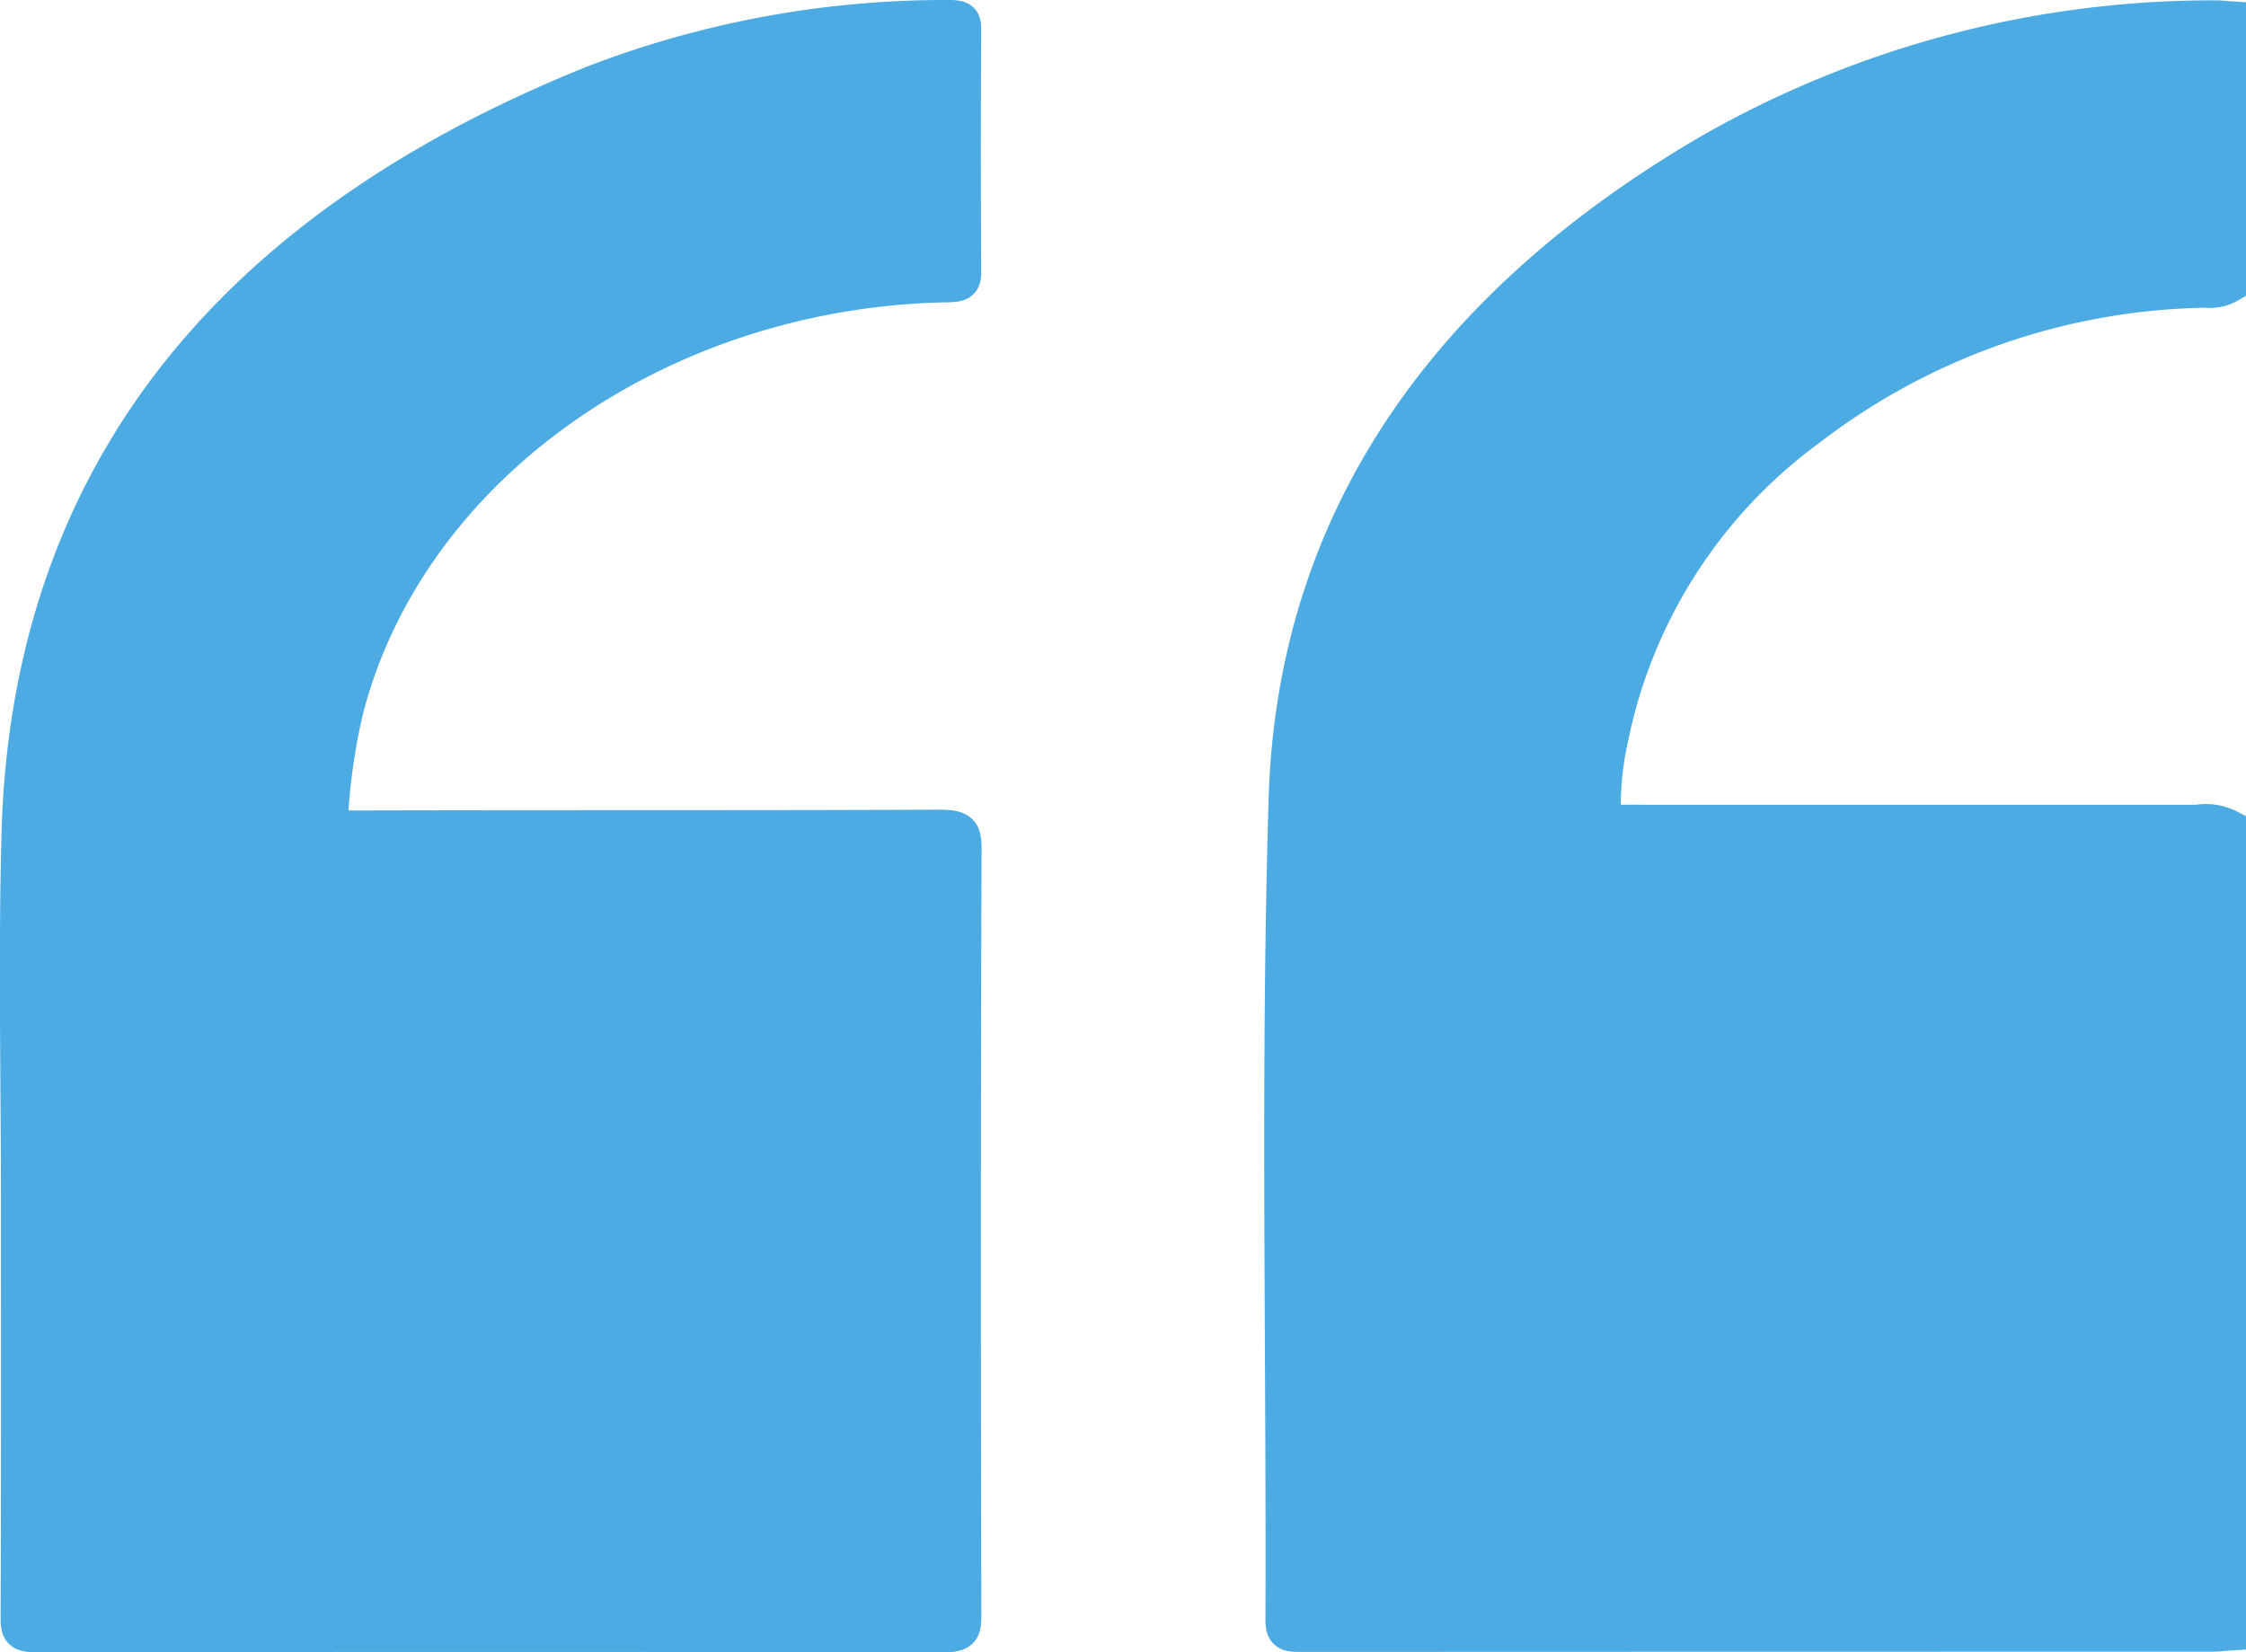
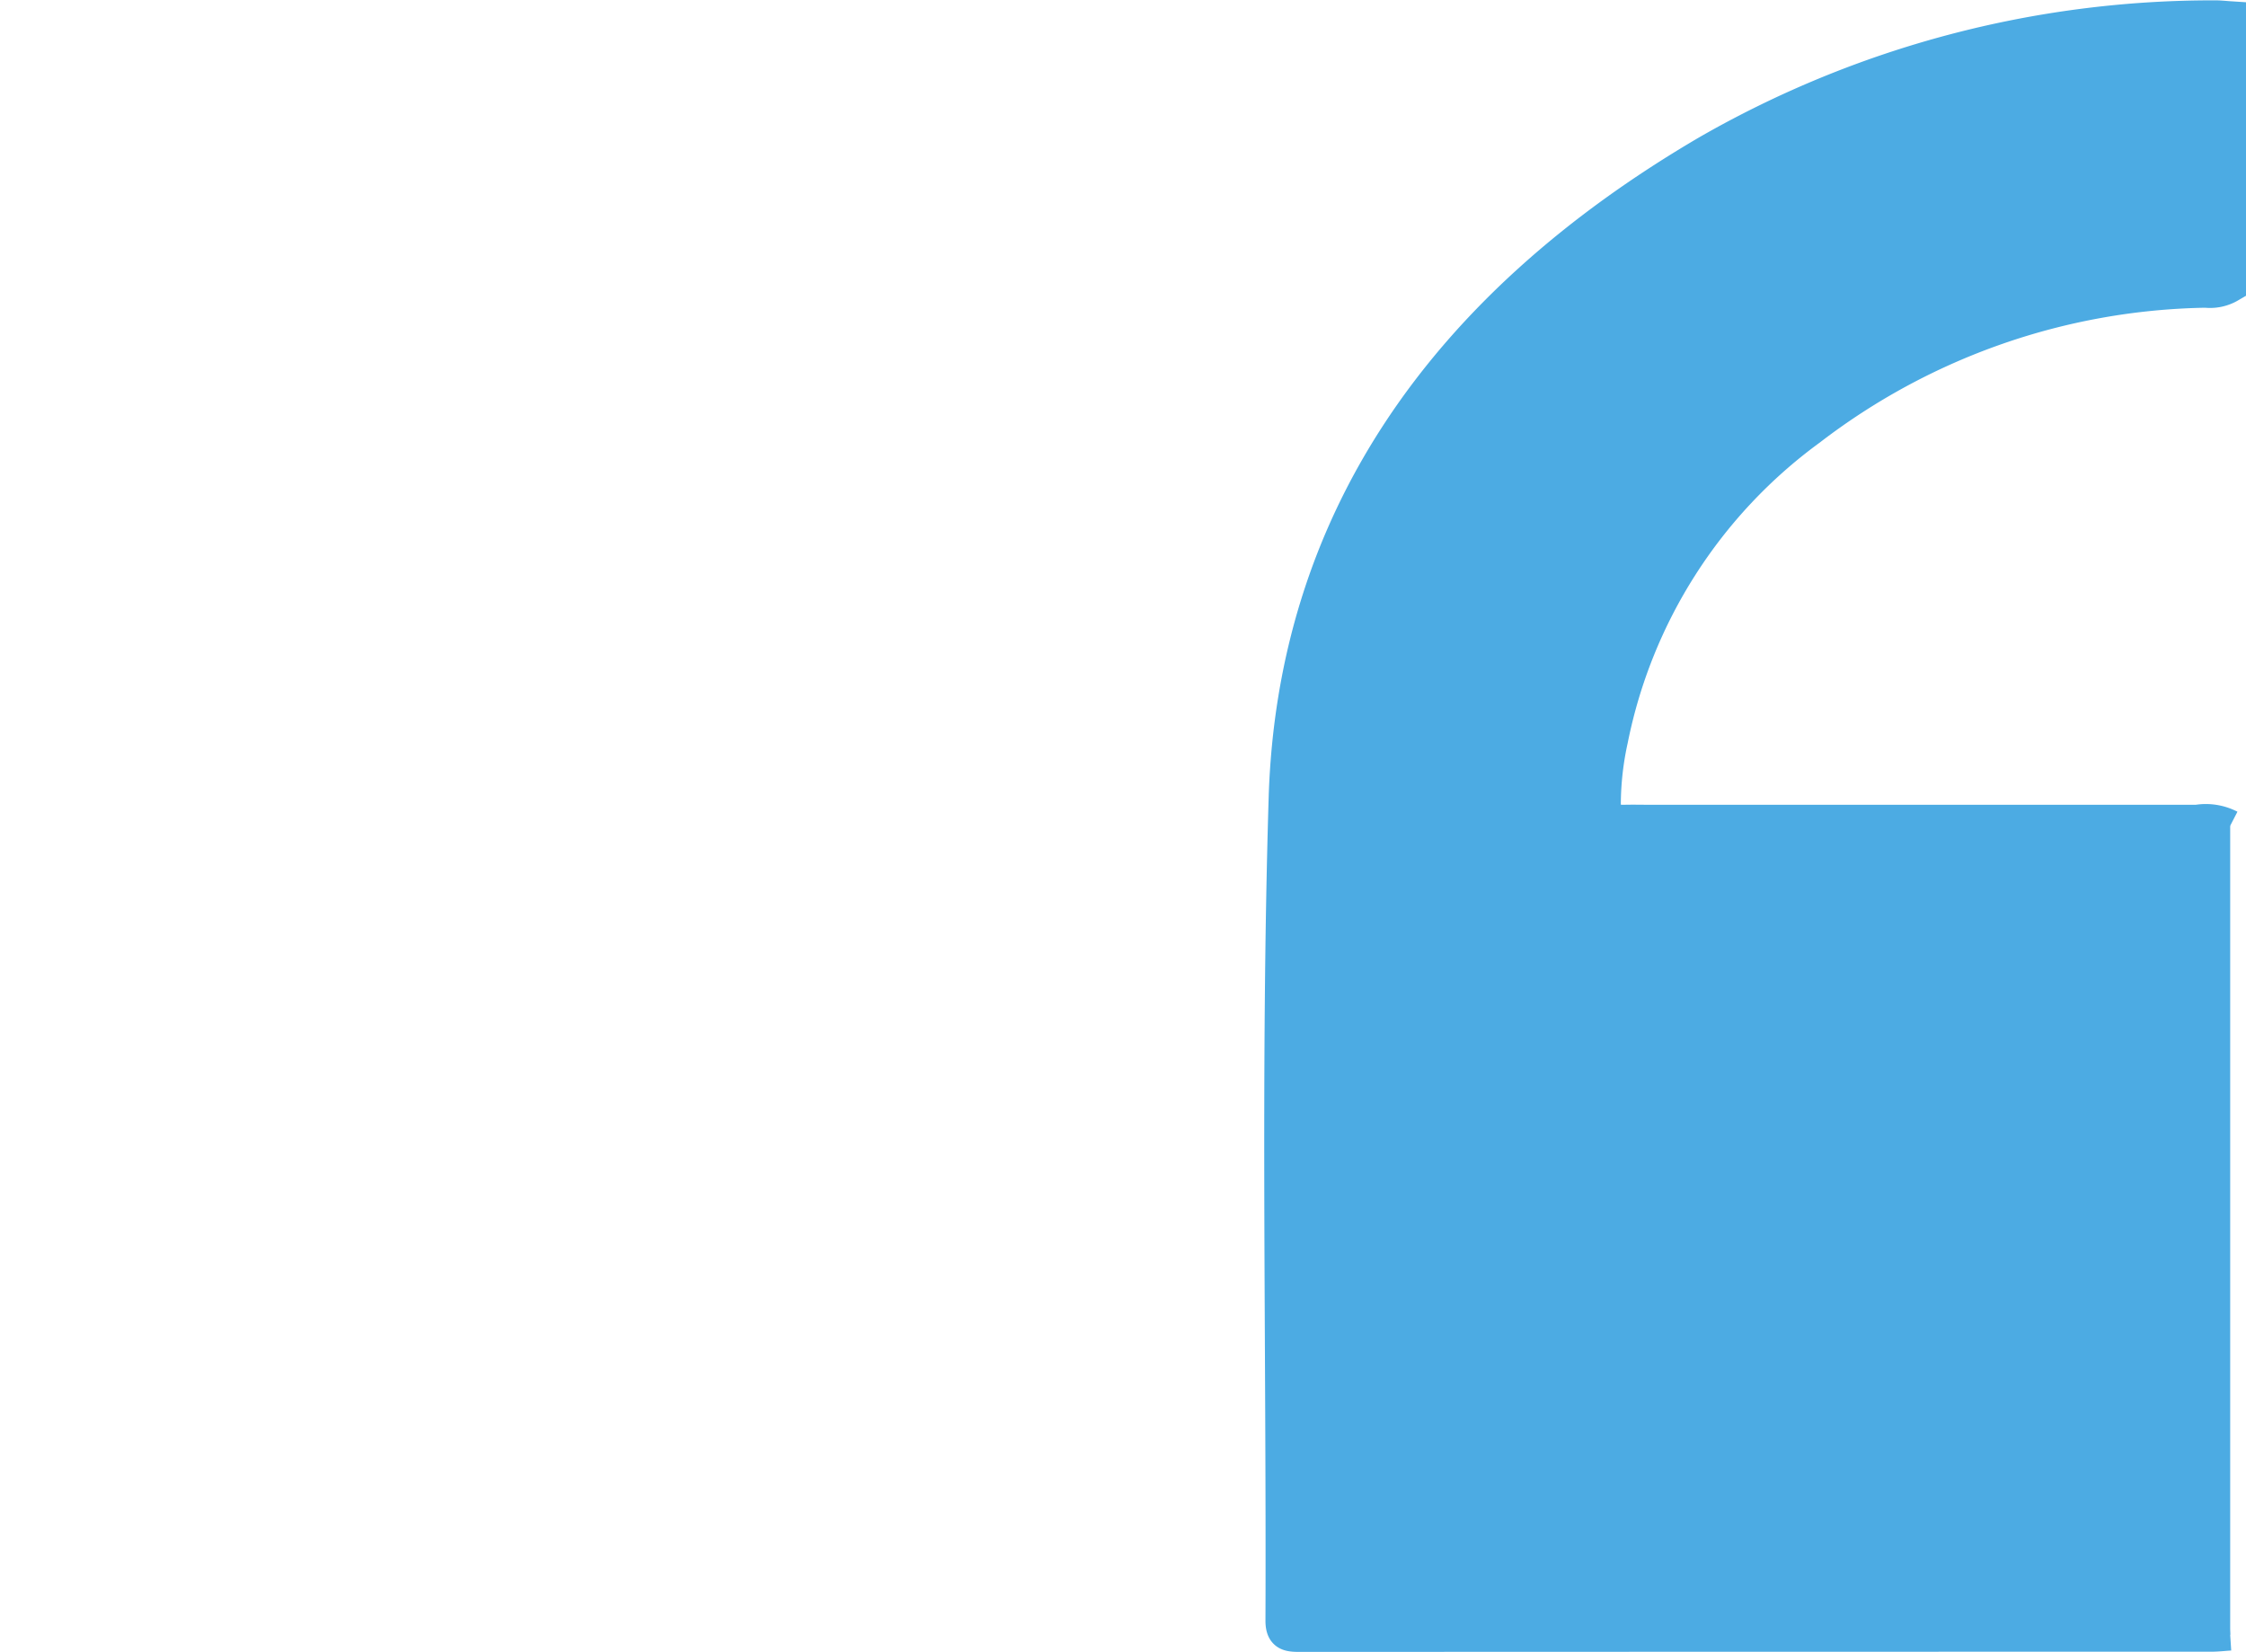
<svg xmlns="http://www.w3.org/2000/svg" width="71.04" height="52.267" viewBox="0 0 71.04 52.267">
  <g id="Group_5803" data-name="Group 5803" transform="translate(0.496 20.5)">
-     <path id="Path_831" data-name="Path 831" d="M570.221,399.264c-.2.013-.406.037-.609.037q-14.357,0-28.712.006c-.418,0-.695.023-.693-.493.032-8.664-.16-17.332.1-25.99.262-8.741,4.97-15.583,13.39-20.506a32.108,32.108,0,0,1,16.052-4.254c.157,0,.315.019.472.029v8.529a1.261,1.261,0,0,1-.776.165,21.082,21.082,0,0,0-12.508,4.367,16.034,16.034,0,0,0-6.262,9.8,9.617,9.617,0,0,0-.228,2.03c.007.369.183.537.615.526.273-.007.547,0,.82,0q8.645,0,17.29,0a1.679,1.679,0,0,1,1.049.164Z" transform="translate(-500.177 -368.053)" fill="#4cabe3" stroke="#4cabe3" stroke-width="1" />
-     <path id="Path_832" data-name="Path 832" d="M320.851,385.548c0-3.874-.085-7.75.016-11.622.29-11.15,6.422-19.111,18.2-23.852A31.014,31.014,0,0,1,350.326,348c.427-.005.535.084.532.445q-.027,3.825,0,7.651c0,.356-.113.459-.535.466-9.1.148-17.052,5.737-19.016,13.437a19.8,19.8,0,0,0-.46,3.064c-.043.456.1.576.649.575,6.175-.018,12.349,0,18.524-.026.671,0,.85.116.848.712q-.041,12.148-.006,24.3c0,.49-.1.648-.727.646q-14.32-.031-28.64,0c-.551,0-.657-.136-.655-.576C320.858,394.308,320.851,389.928,320.851,385.548Z" transform="translate(-320.817 -368)" fill="#4cabe3" stroke="#4cabe3" stroke-width="1" />
+     <path id="Path_831" data-name="Path 831" d="M570.221,399.264c-.2.013-.406.037-.609.037q-14.357,0-28.712.006c-.418,0-.695.023-.693-.493.032-8.664-.16-17.332.1-25.99.262-8.741,4.97-15.583,13.39-20.506a32.108,32.108,0,0,1,16.052-4.254c.157,0,.315.019.472.029v8.529a1.261,1.261,0,0,1-.776.165,21.082,21.082,0,0,0-12.508,4.367,16.034,16.034,0,0,0-6.262,9.8,9.617,9.617,0,0,0-.228,2.03c.007.369.183.537.615.526.273-.007.547,0,.82,0q8.645,0,17.29,0a1.679,1.679,0,0,1,1.049.164" transform="translate(-500.177 -368.053)" fill="#4cabe3" stroke="#4cabe3" stroke-width="1" />
  </g>
</svg>